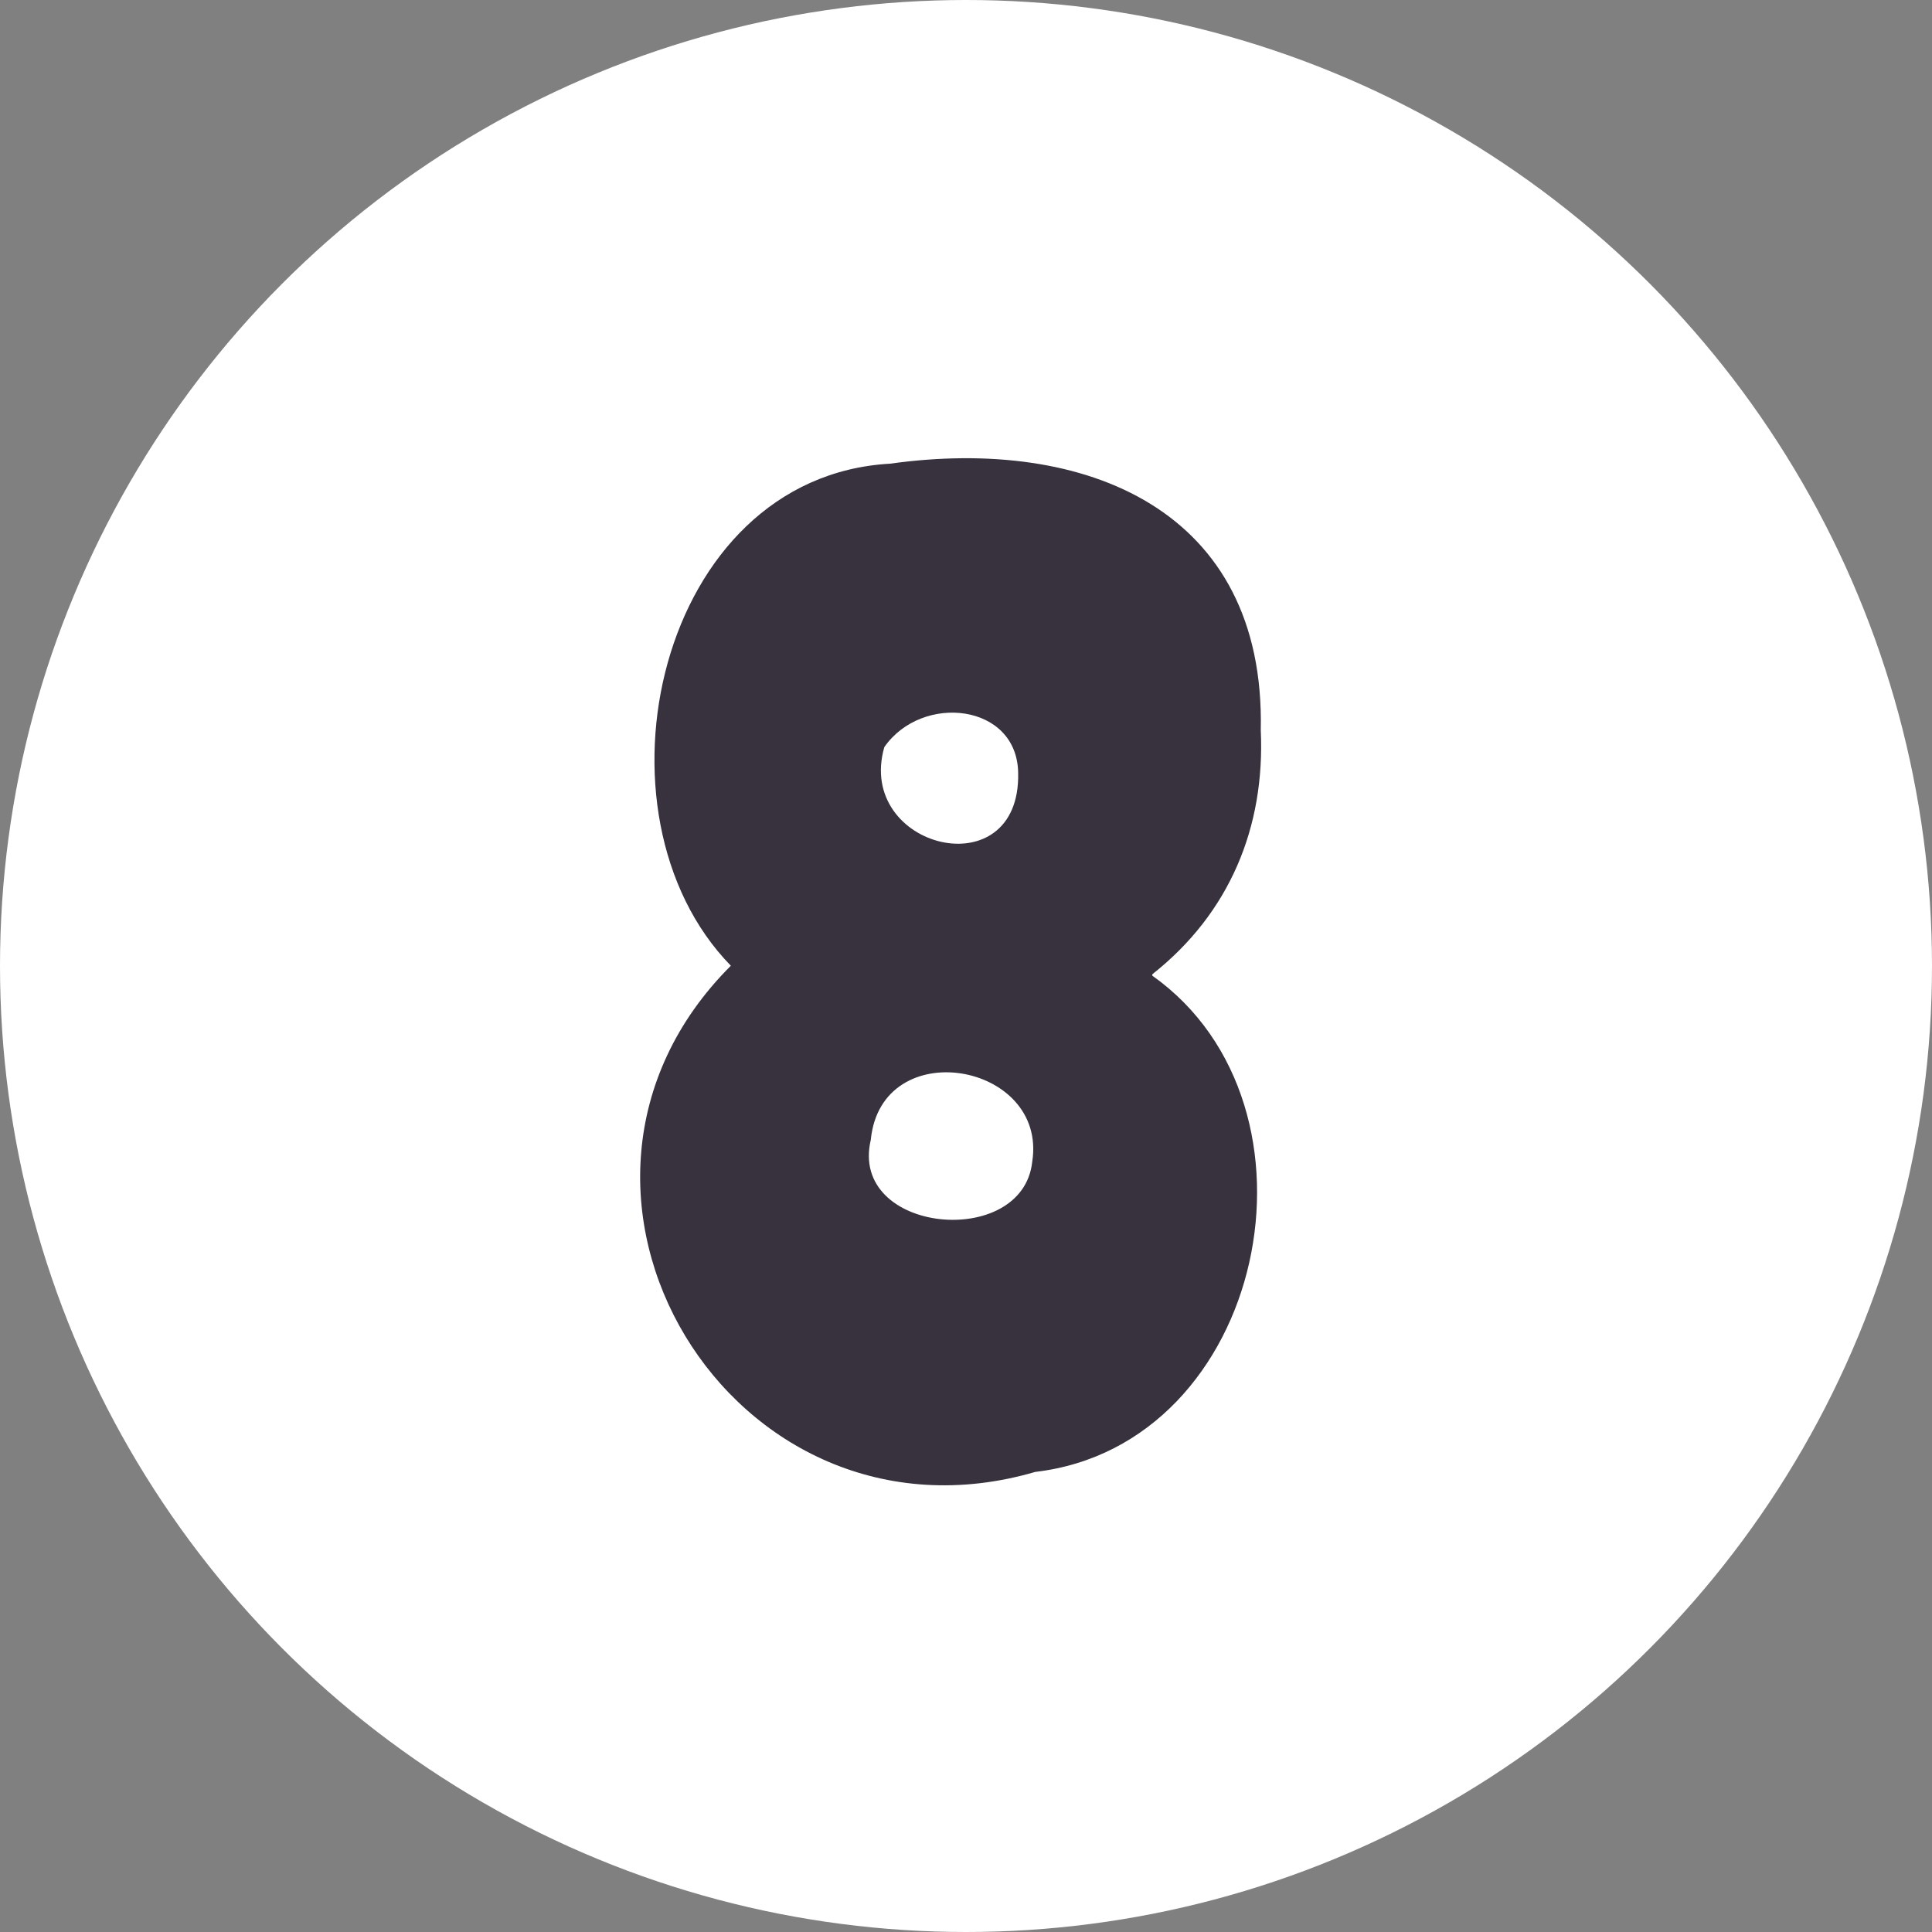
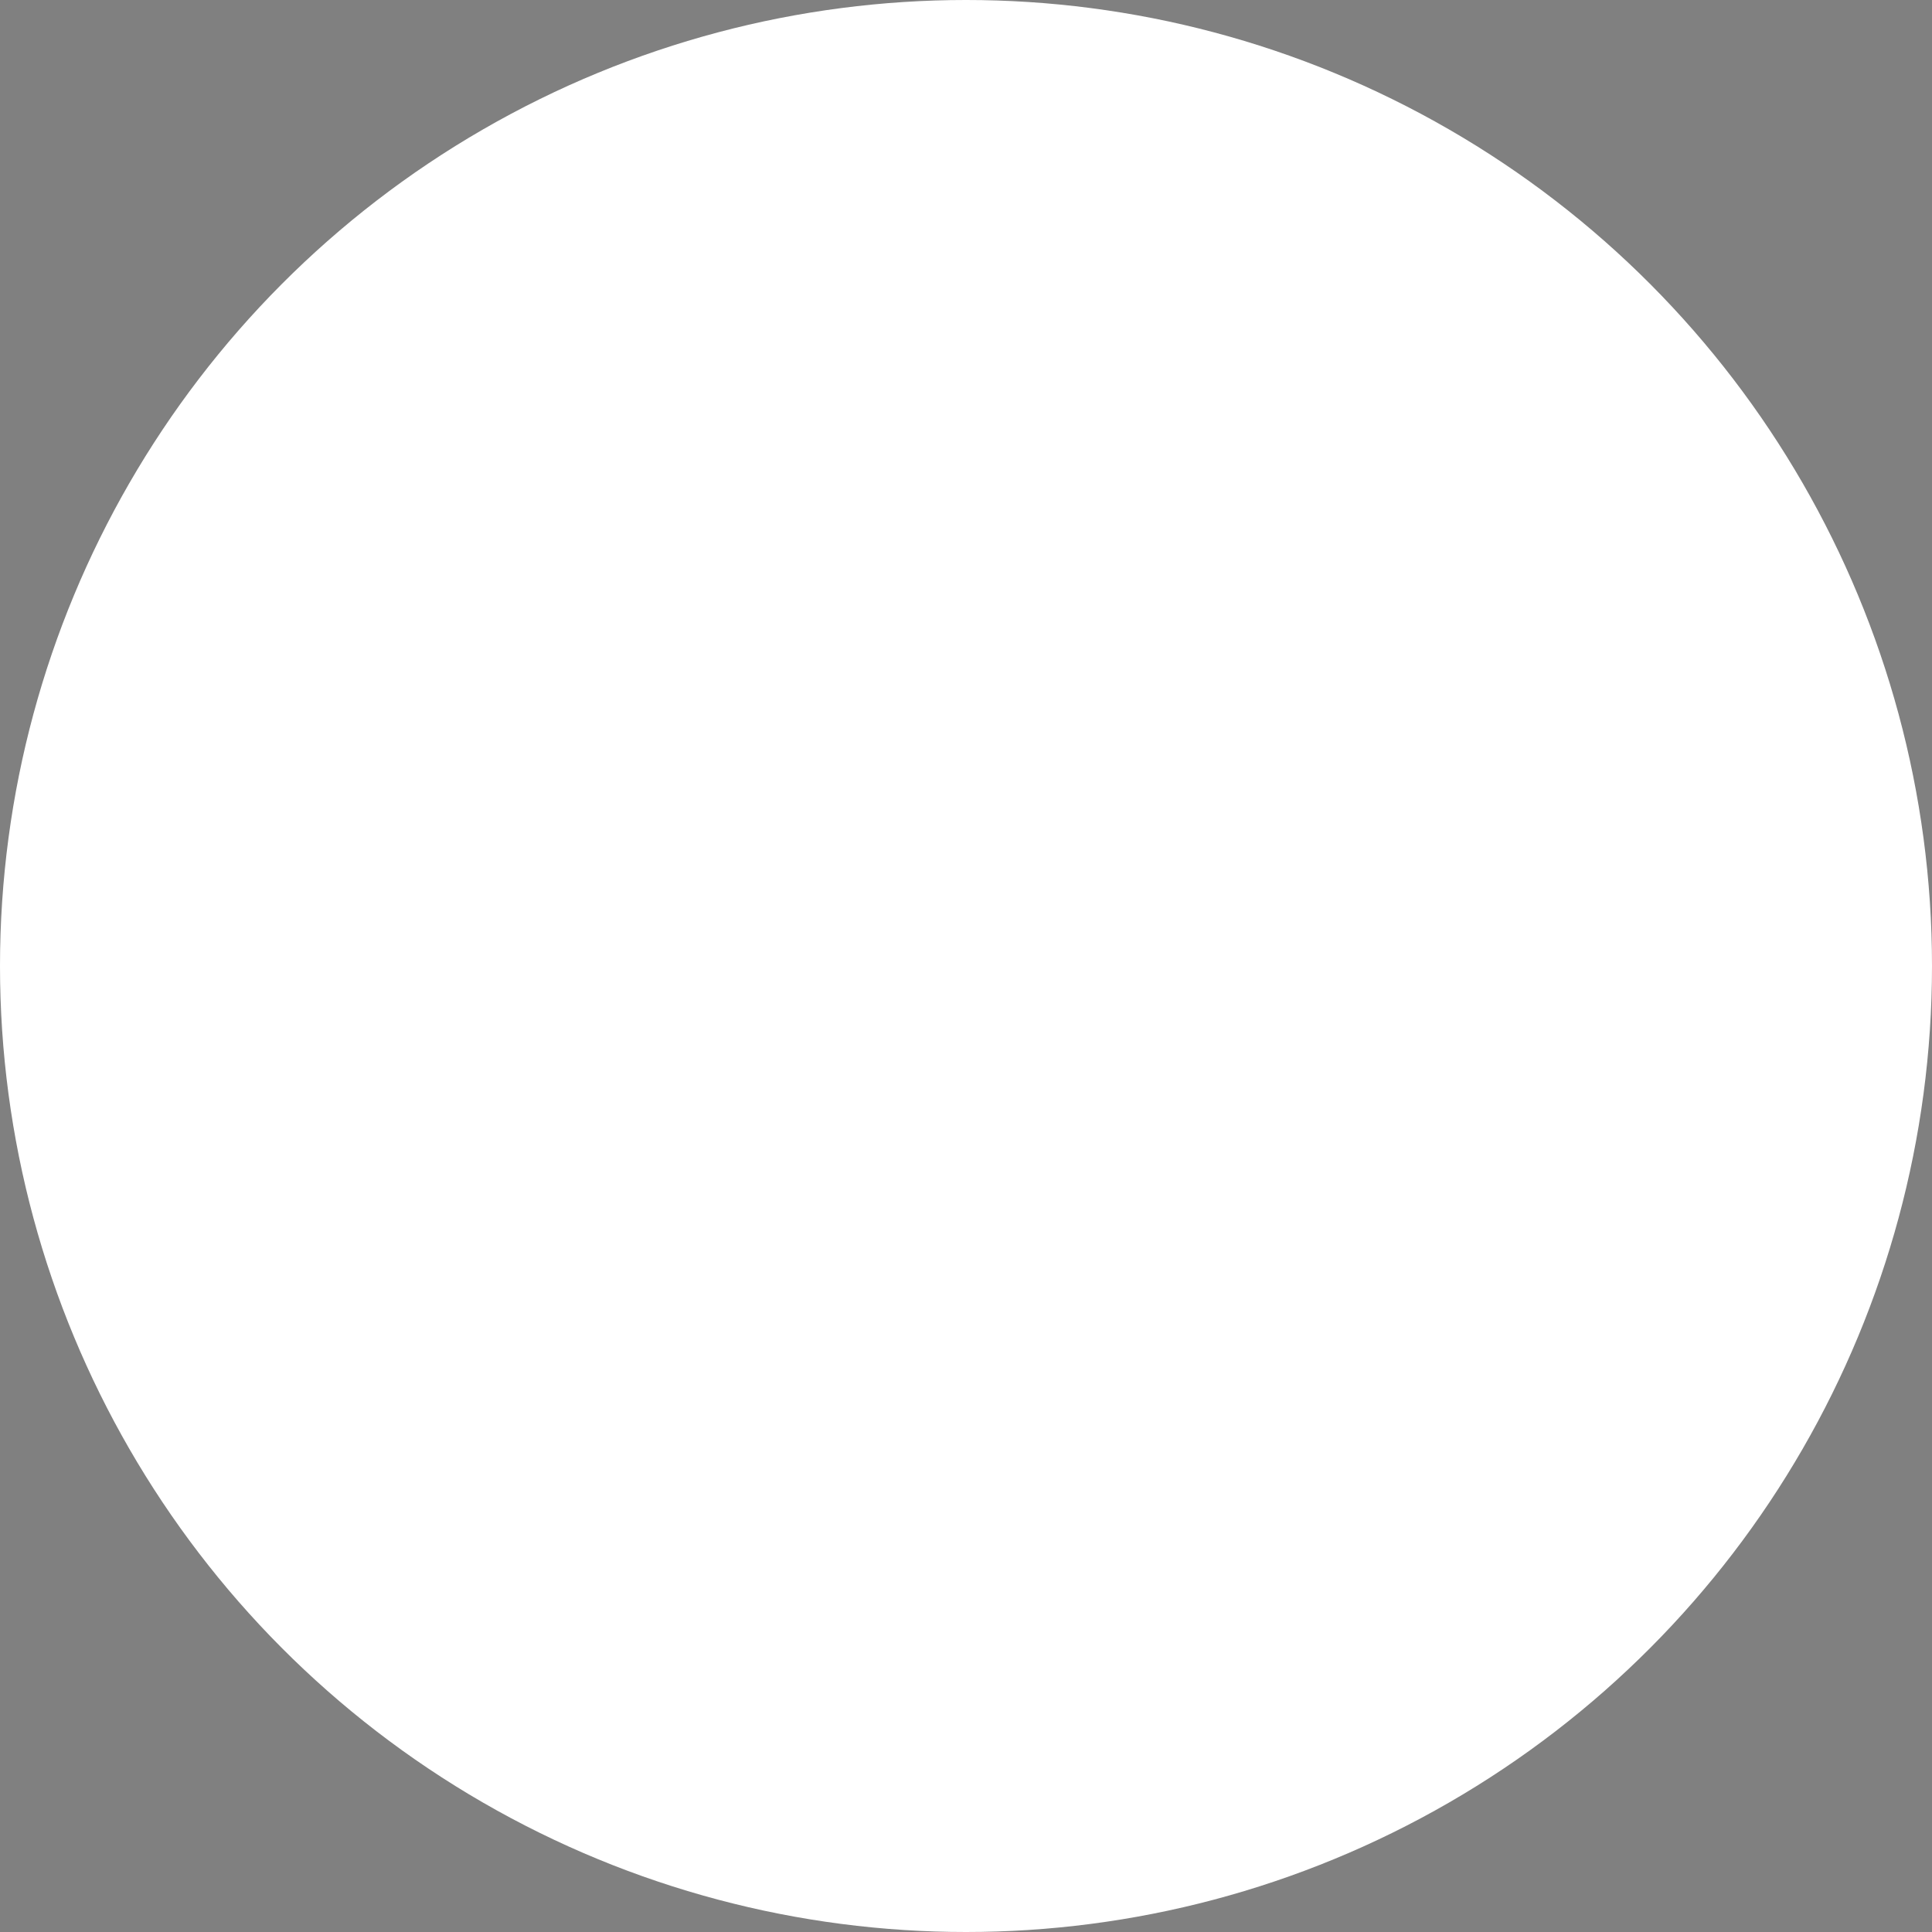
<svg xmlns="http://www.w3.org/2000/svg" id="a" viewBox="0 0 70 70">
  <rect x="0" y="0" width="70" height="70" fill="#808080" stroke="none" />
  <circle id="b" cx="35" cy="35" r="35" style="fill:#fff;" />
  <g id="c">
    <g style="isolation:isolate;">
-       <path d="M45.68,26.46c.16,3.5-1.12,6.62-3.93,8.84v.05c6.67,4.73,4.11,17-4.24,17.98-11.01,3.21-19.14-10.24-11.03-18.34-5.37-5.5-2.65-17.72,5.77-18.19,7.08-.99,13.6,1.66,13.43,9.65ZM37.4,42.09c.56-3.6-5.47-4.66-5.85-.79-.8,3.4,5.51,3.99,5.85.79ZM32.04,27.07c-1.05,3.68,4.94,5.16,4.85.94-.03-2.53-3.49-2.9-4.85-.94Z" style="fill:#37323e;" />
-     </g>
+       </g>
  </g>
</svg>